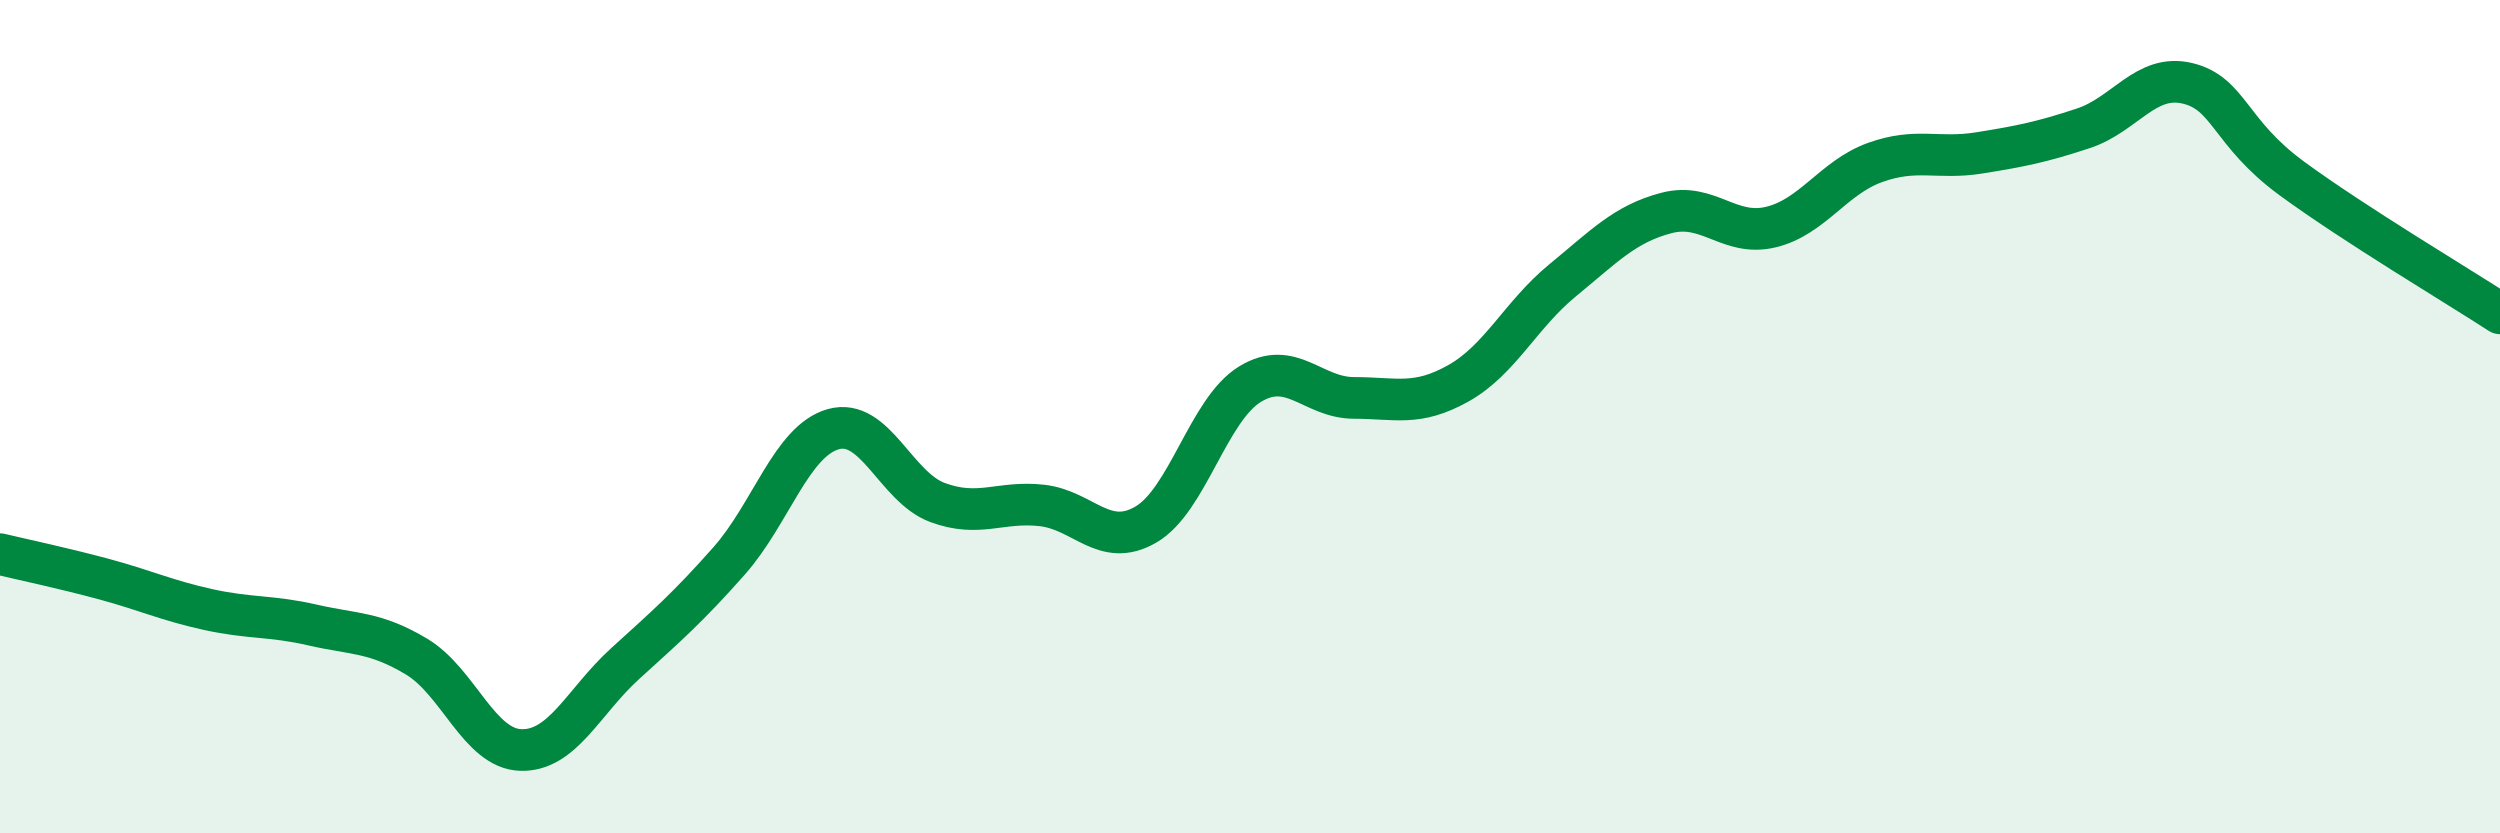
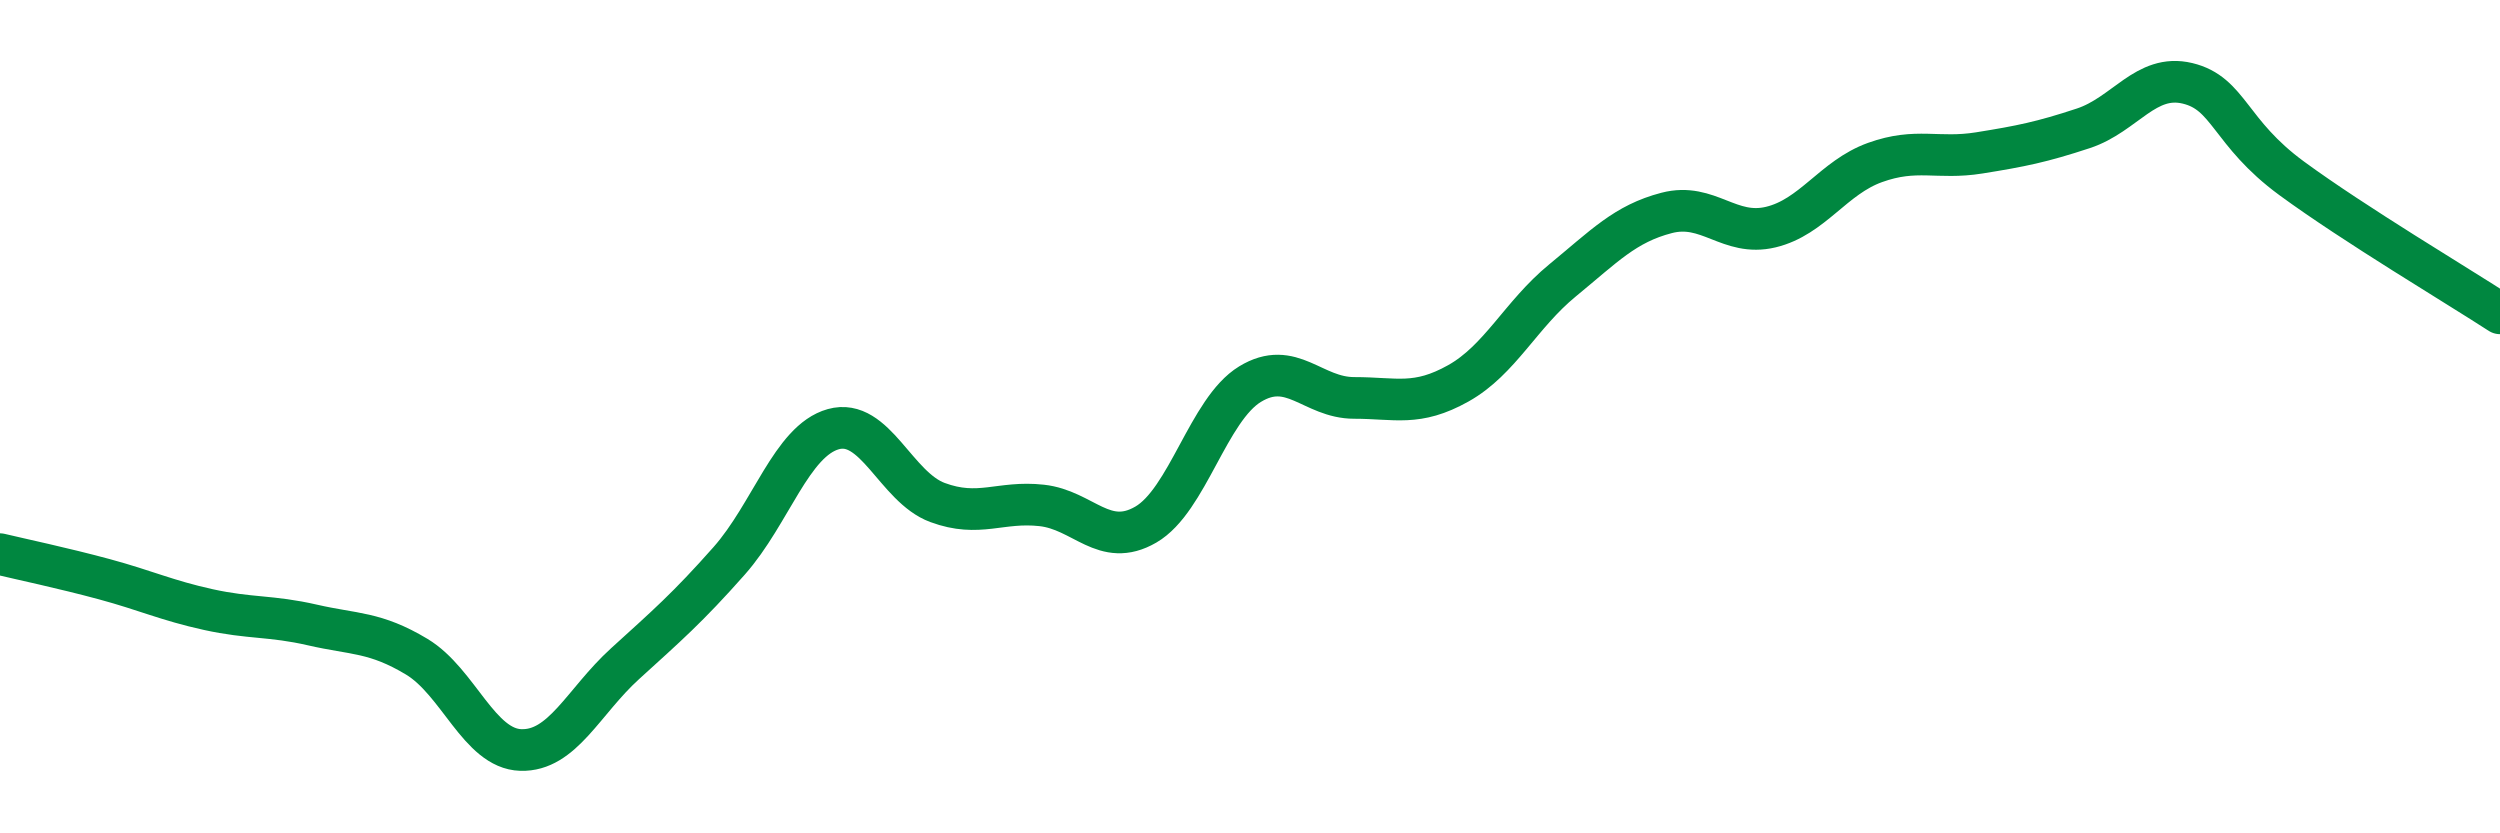
<svg xmlns="http://www.w3.org/2000/svg" width="60" height="20" viewBox="0 0 60 20">
-   <path d="M 0,13.3 C 0.5,13.42 1.5,13.63 2.5,13.9 C 3.5,14.17 4,14.41 5,14.63 C 6,14.85 6.5,14.77 7.5,15 C 8.5,15.23 9,15.16 10,15.76 C 11,16.36 11.5,17.97 12.5,18 C 13.5,18.03 14,16.84 15,15.93 C 16,15.02 16.5,14.59 17.5,13.46 C 18.5,12.33 19,10.58 20,10.3 C 21,10.02 21.5,11.69 22.5,12.06 C 23.5,12.43 24,12.02 25,12.13 C 26,12.24 26.5,13.17 27.5,12.59 C 28.5,12.01 29,9.83 30,9.22 C 31,8.61 31.5,9.55 32.5,9.55 C 33.5,9.55 34,9.76 35,9.2 C 36,8.64 36.5,7.55 37.5,6.73 C 38.5,5.91 39,5.37 40,5.11 C 41,4.85 41.5,5.69 42.5,5.45 C 43.5,5.21 44,4.26 45,3.9 C 46,3.54 46.5,3.83 47.5,3.67 C 48.5,3.51 49,3.41 50,3.08 C 51,2.75 51.5,1.76 52.5,2 C 53.5,2.24 53.5,3.18 55,4.28 C 56.5,5.38 59,6.87 60,7.52L60 20L0 20Z" fill="#008740" opacity="0.1" stroke-linecap="round" stroke-linejoin="round" />
  <path d="M 0,13.3 C 0.5,13.42 1.5,13.63 2.5,13.9 C 3.5,14.17 4,14.41 5,14.63 C 6,14.85 6.5,14.77 7.5,15 C 8.5,15.23 9,15.16 10,15.76 C 11,16.36 11.5,17.97 12.5,18 C 13.5,18.03 14,16.84 15,15.93 C 16,15.02 16.5,14.59 17.5,13.46 C 18.5,12.33 19,10.58 20,10.3 C 21,10.02 21.5,11.69 22.5,12.06 C 23.5,12.43 24,12.02 25,12.13 C 26,12.24 26.5,13.17 27.5,12.59 C 28.5,12.01 29,9.83 30,9.22 C 31,8.61 31.5,9.55 32.5,9.55 C 33.5,9.55 34,9.76 35,9.2 C 36,8.64 36.5,7.55 37.5,6.73 C 38.5,5.91 39,5.37 40,5.11 C 41,4.85 41.5,5.69 42.5,5.45 C 43.5,5.21 44,4.26 45,3.9 C 46,3.54 46.5,3.83 47.5,3.67 C 48.5,3.51 49,3.41 50,3.08 C 51,2.75 51.5,1.76 52.5,2 C 53.5,2.24 53.5,3.18 55,4.28 C 56.5,5.38 59,6.87 60,7.52" stroke="#008740" stroke-width="1" fill="none" stroke-linecap="round" stroke-linejoin="round" />
</svg>